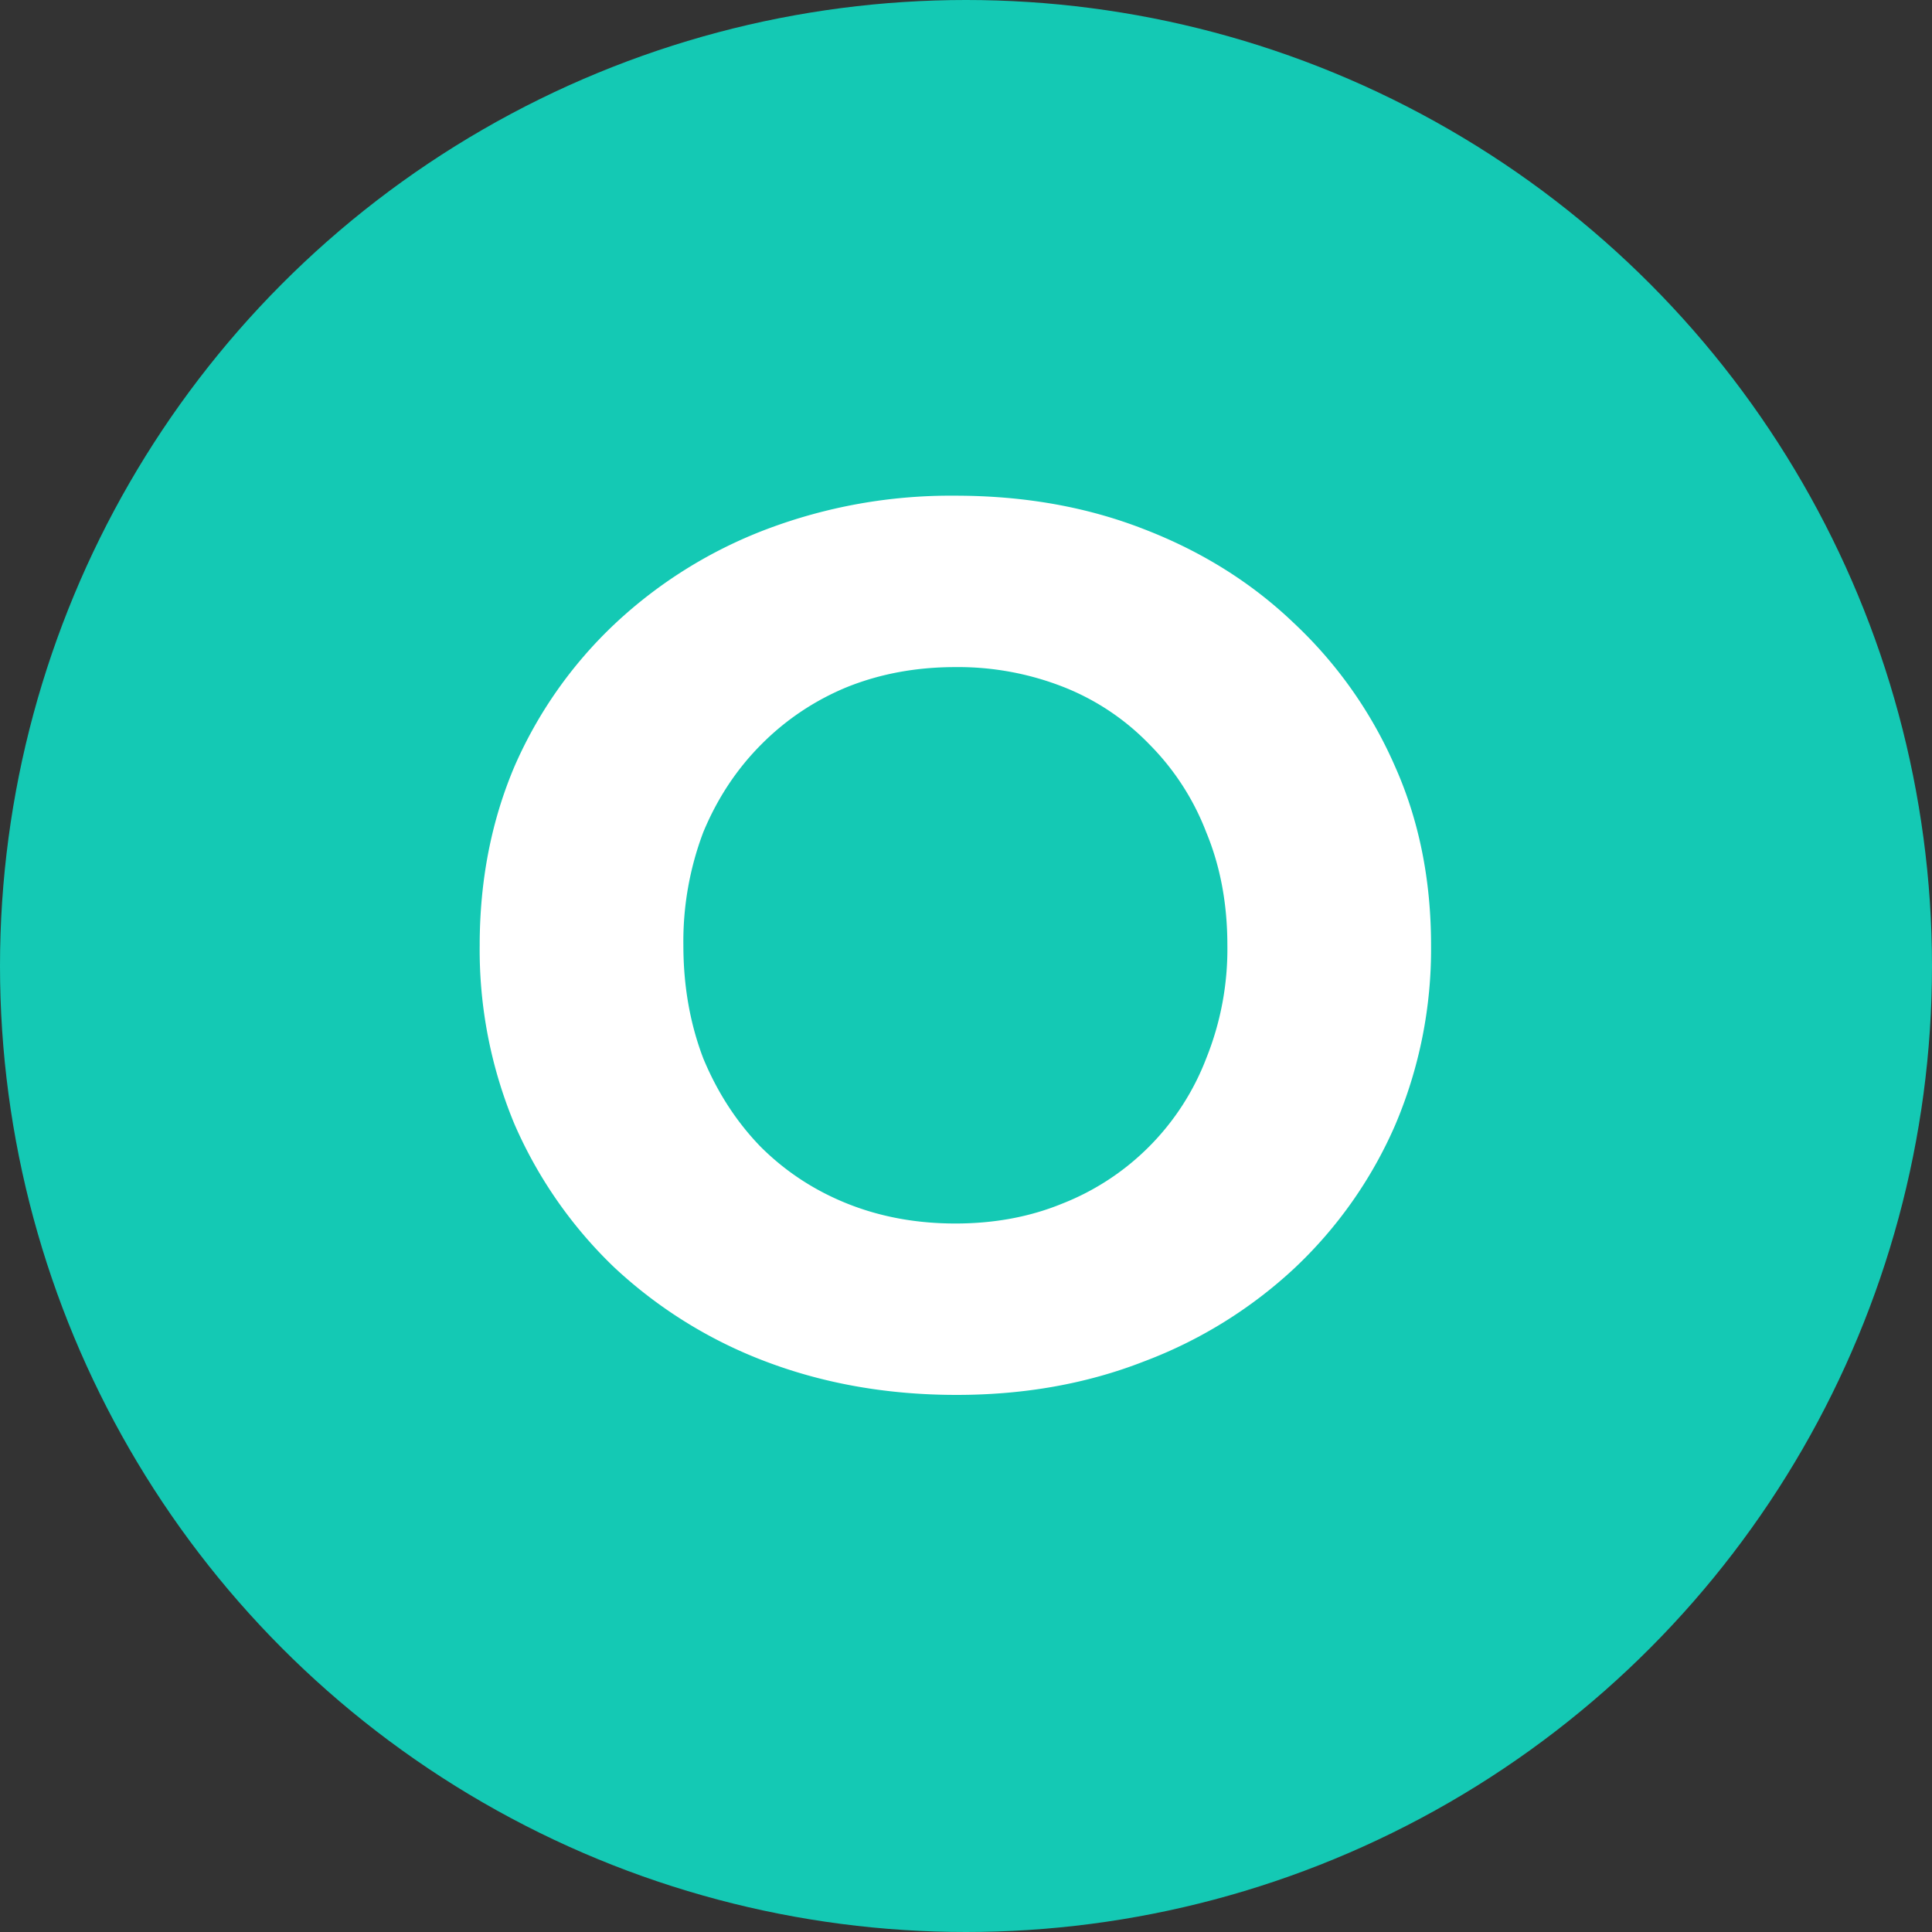
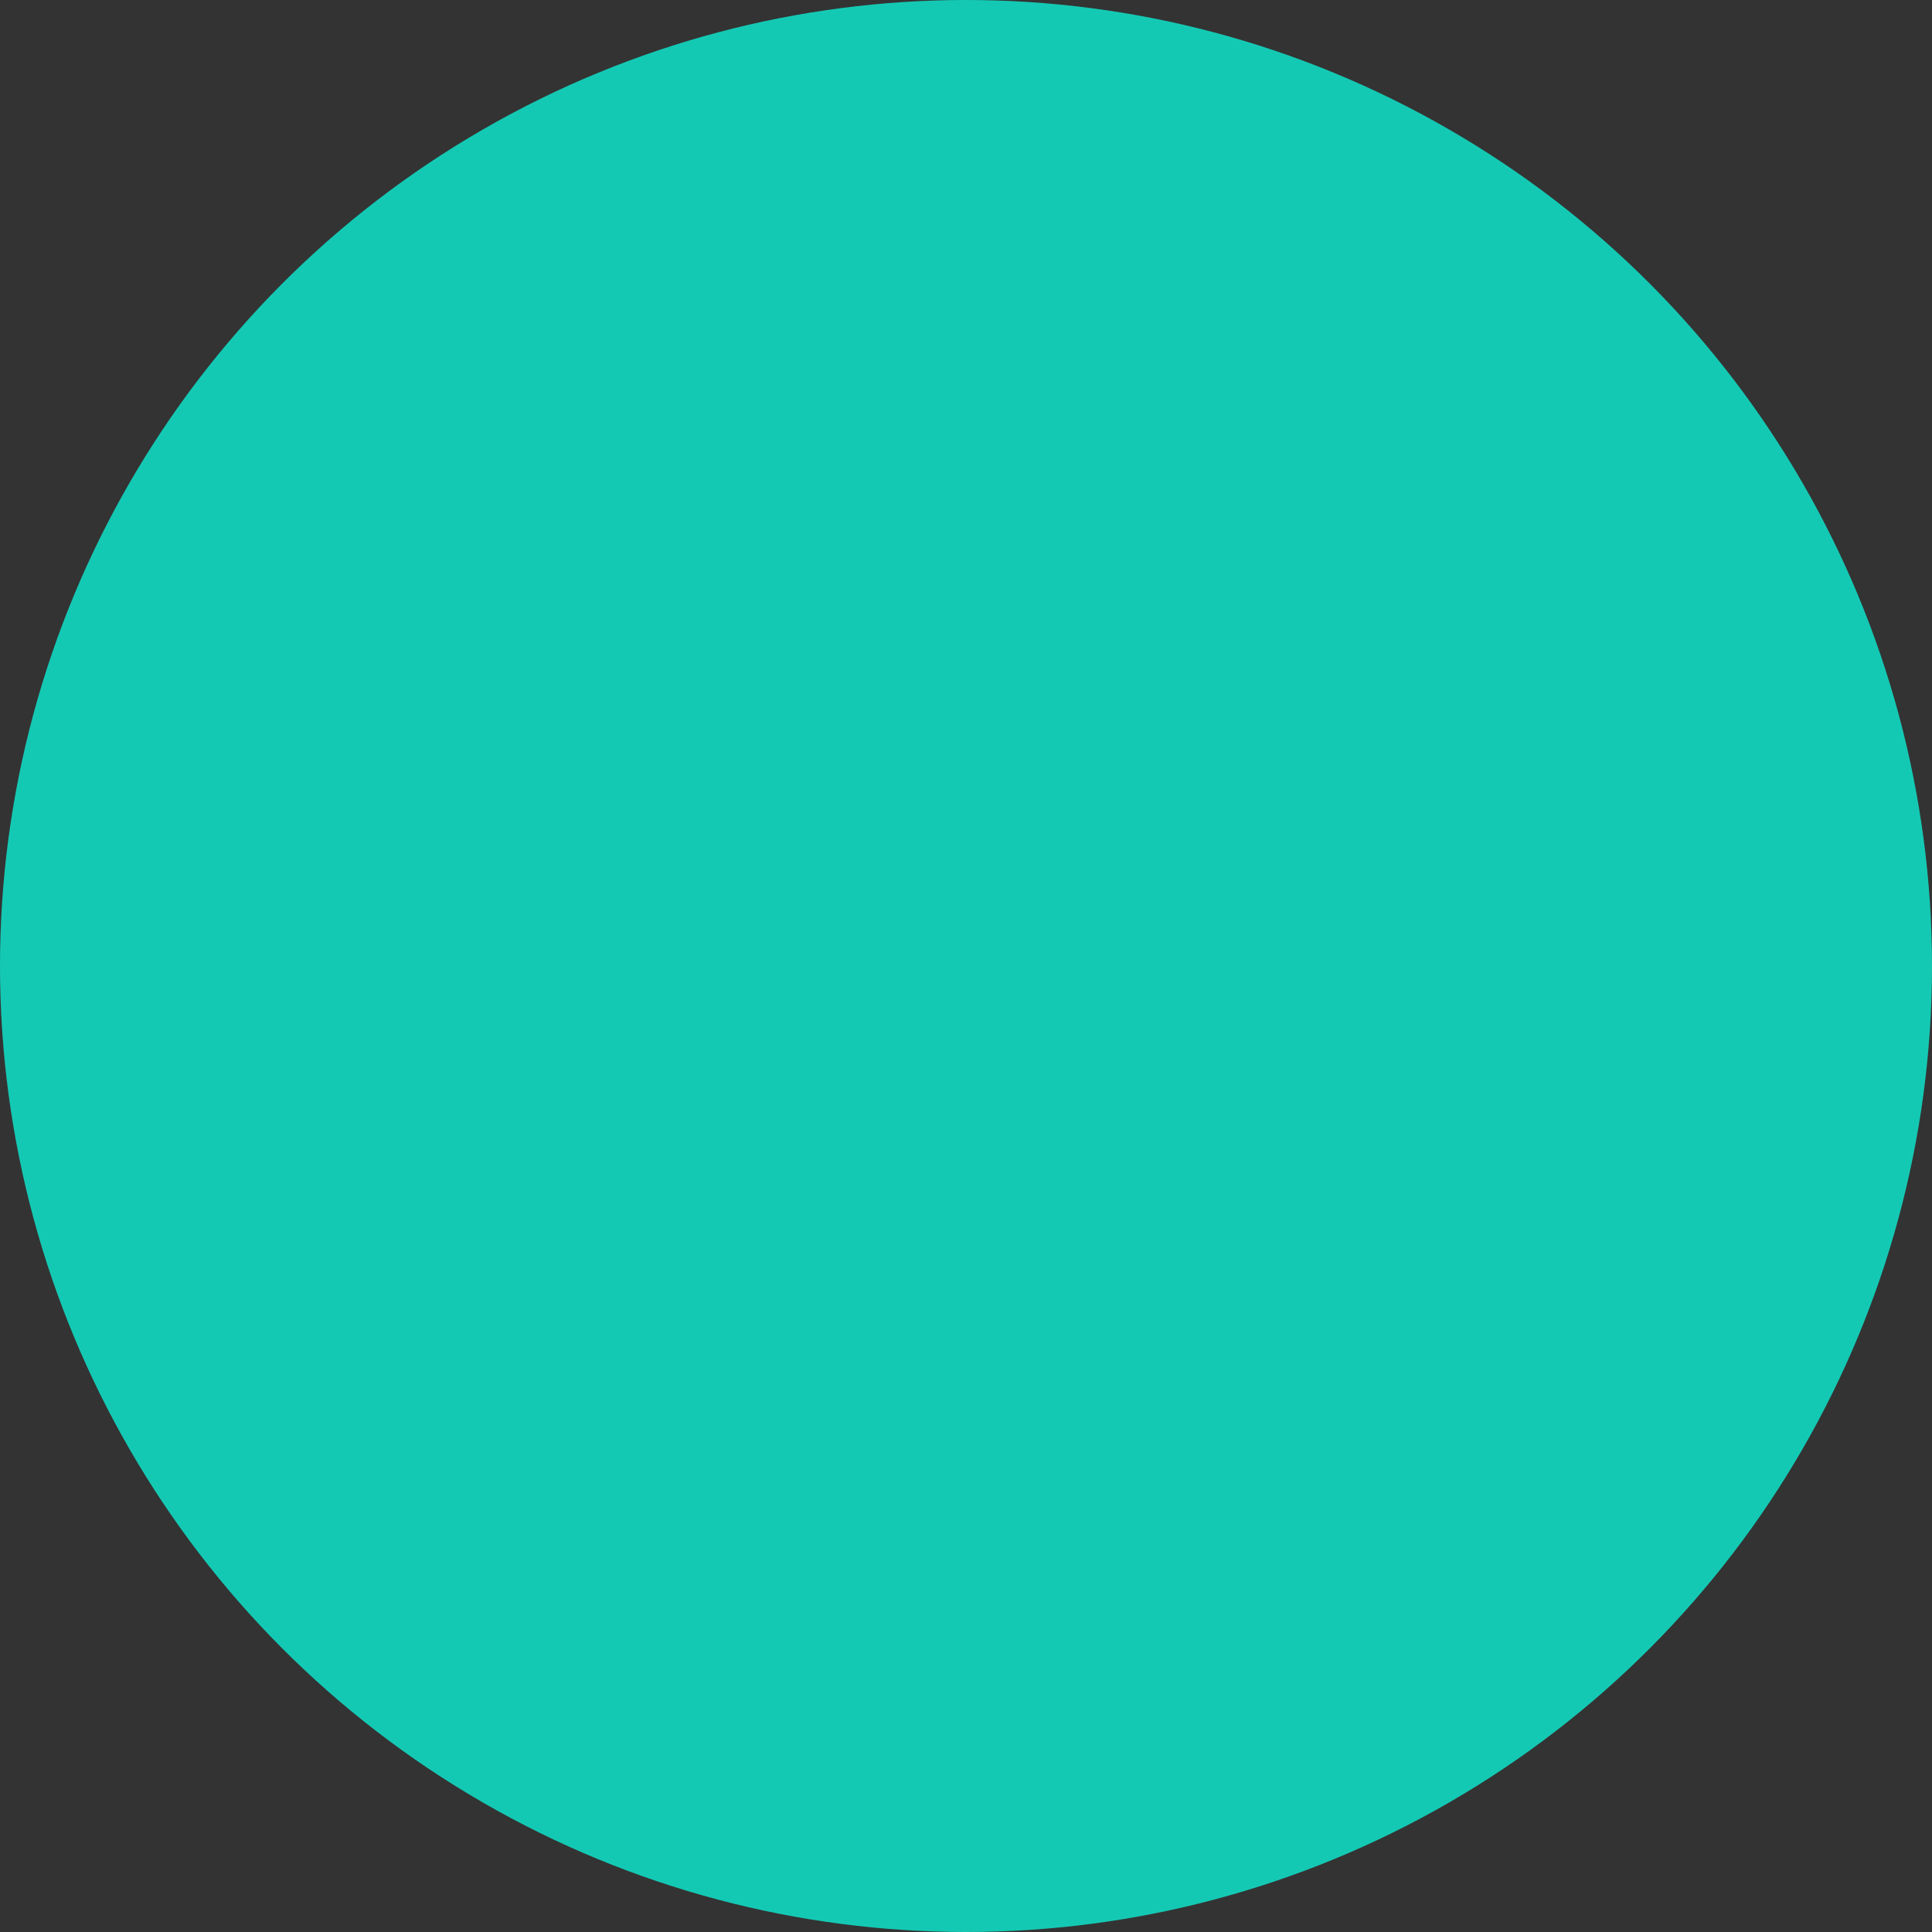
<svg xmlns="http://www.w3.org/2000/svg" width="28" height="28" fill="none">
  <rect width="100%" height="100%" fill="#333333" stroke="none" />
  <circle cx="14" cy="14" r="14" fill="#14C9B4" />
-   <path d="M13.864 20.216c-.996 0-1.92-.162-2.772-.486a6.658 6.658 0 01-2.196-1.368 6.423 6.423 0 01-1.44-2.07 6.569 6.569 0 01-.504-2.592c0-.936.168-1.8.504-2.592a6.292 6.292 0 011.458-2.07A6.658 6.658 0 0111.11 7.67a7.539 7.539 0 012.736-.486c.996 0 1.908.162 2.736.486.84.324 1.566.78 2.178 1.368a6.292 6.292 0 011.458 2.07c.348.78.522 1.644.522 2.592a6.5 6.5 0 01-.522 2.61 6.292 6.292 0 01-1.458 2.07 6.608 6.608 0 01-2.178 1.35c-.828.324-1.734.486-2.718.486zm-.018-2.484c.564 0 1.08-.096 1.548-.288a3.672 3.672 0 002.088-2.106 4.238 4.238 0 00.306-1.638c0-.6-.102-1.146-.306-1.638a3.672 3.672 0 00-.828-1.278 3.527 3.527 0 00-1.242-.828 4.178 4.178 0 00-1.566-.288c-.564 0-1.086.096-1.566.288a3.757 3.757 0 00-1.242.828c-.36.36-.642.786-.846 1.278a4.471 4.471 0 00-.288 1.638c0 .588.096 1.134.288 1.638.204.492.48.918.828 1.278.36.36.78.636 1.26.828.48.192 1.002.288 1.566.288z" fill="#fff" />
</svg>